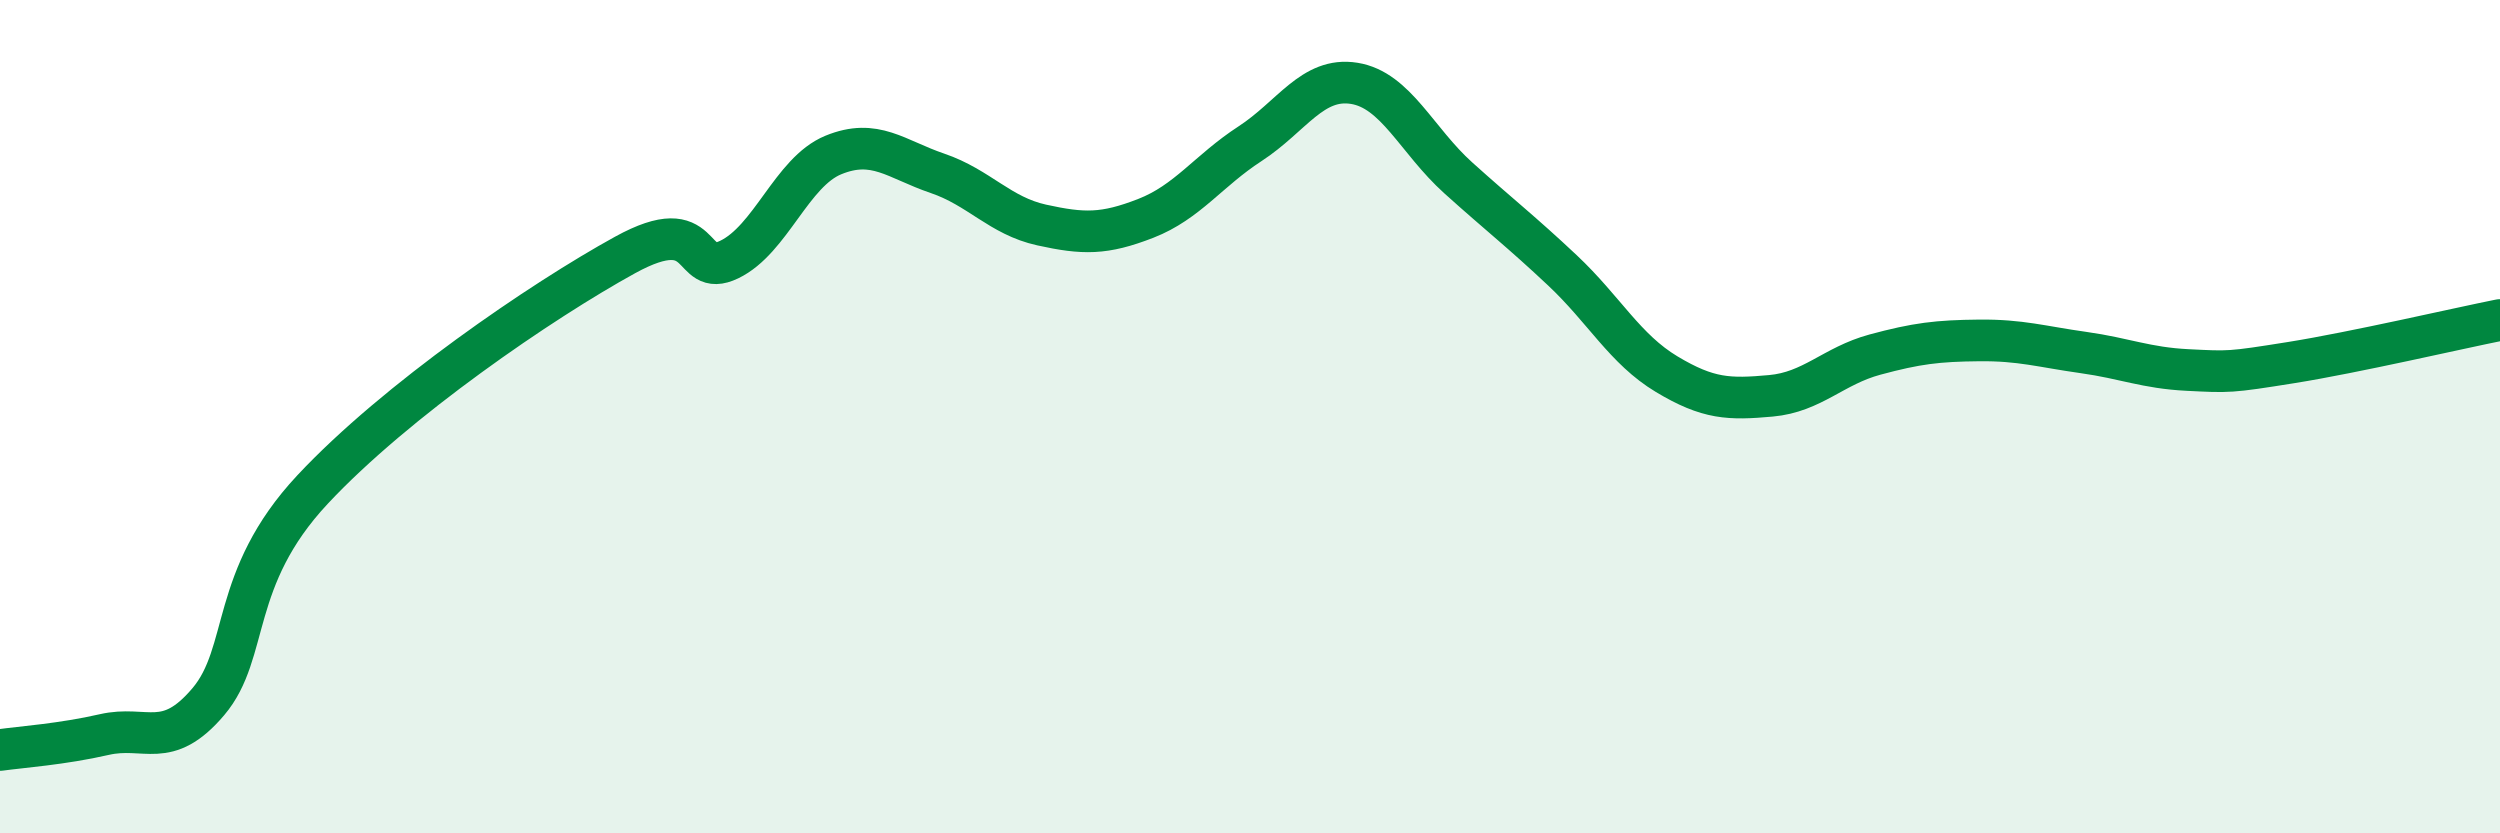
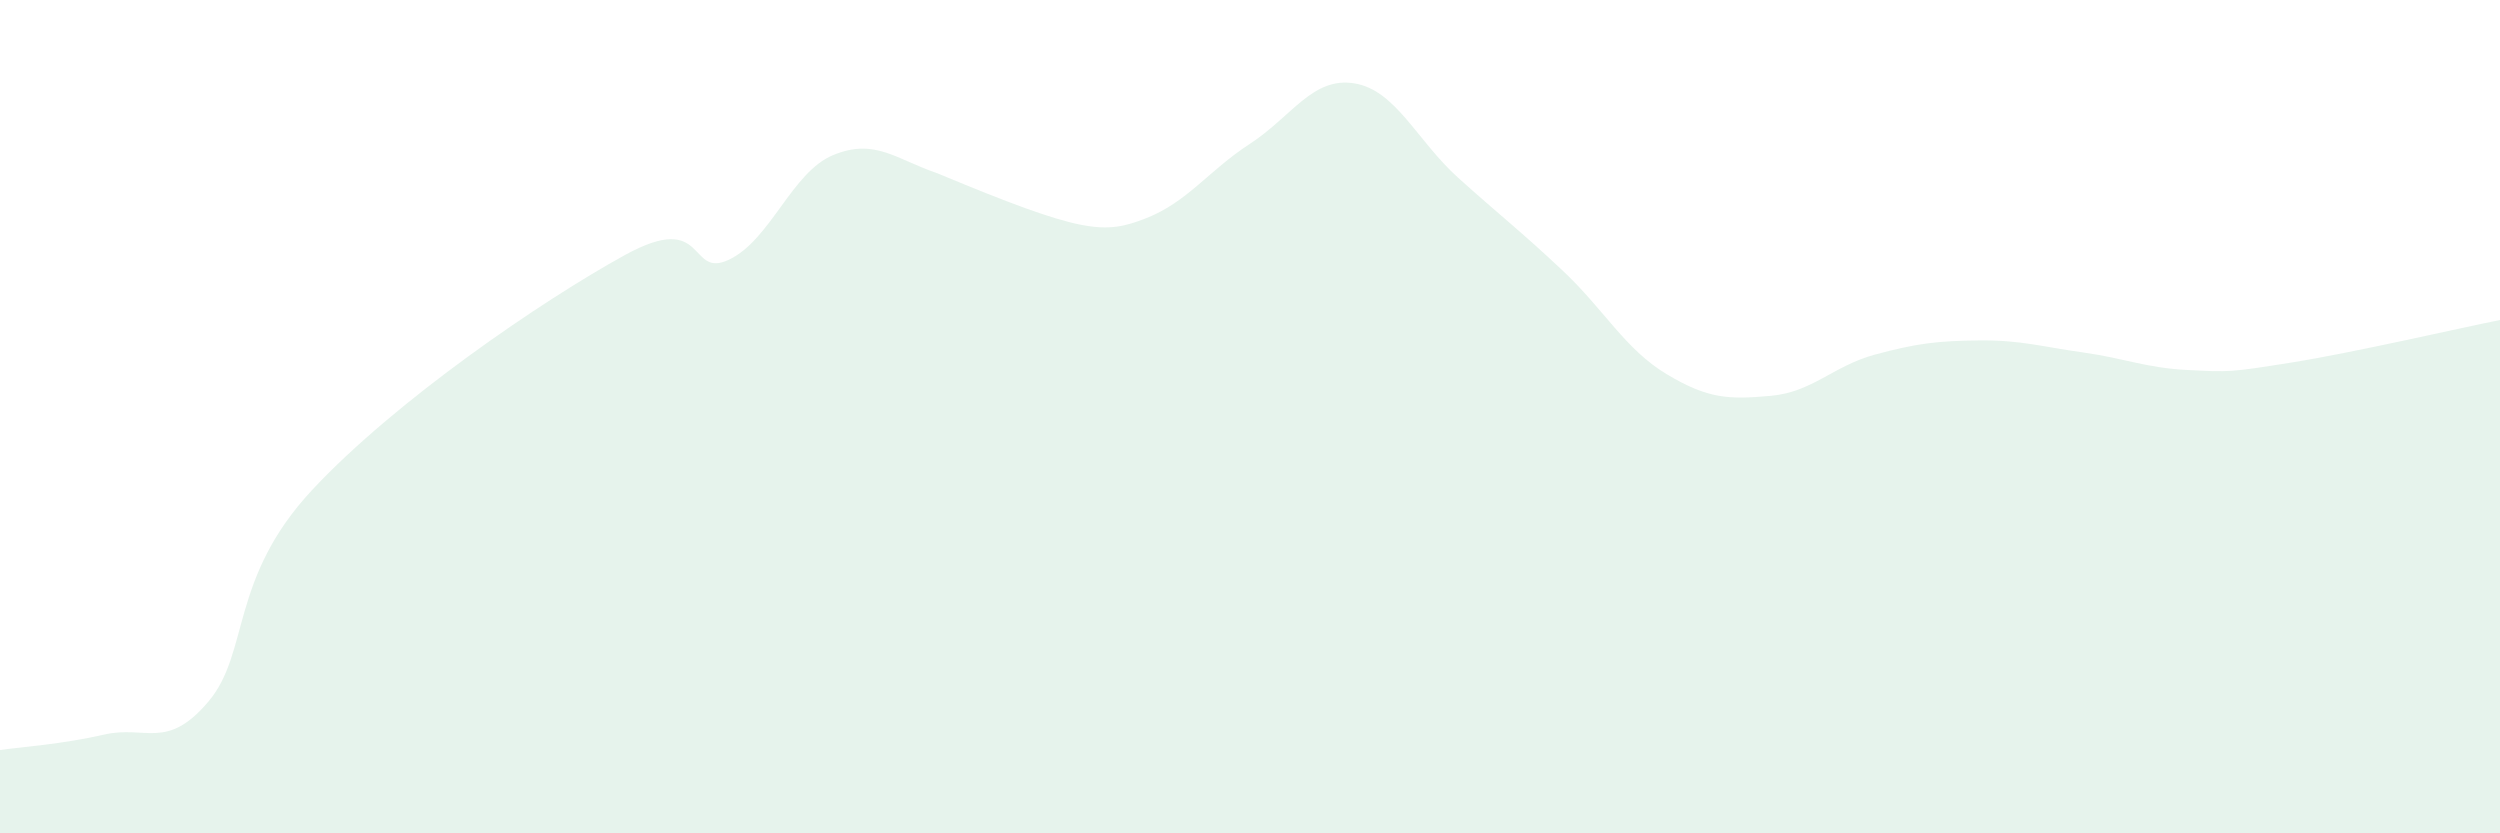
<svg xmlns="http://www.w3.org/2000/svg" width="60" height="20" viewBox="0 0 60 20">
-   <path d="M 0,18 C 0.5,17.93 1.5,17.86 2.5,17.63 C 3.5,17.4 4,18.02 5,16.84 C 6,15.66 5.5,13.89 7.5,11.75 C 9.5,9.61 13,7.22 15,6.12 C 17,5.02 16.5,6.71 17.5,6.23 C 18.5,5.75 19,4.13 20,3.72 C 21,3.31 21.5,3.82 22.5,4.16 C 23.5,4.5 24,5.18 25,5.4 C 26,5.62 26.5,5.63 27.5,5.24 C 28.5,4.85 29,4.1 30,3.45 C 31,2.8 31.5,1.84 32.5,2 C 33.5,2.16 34,3.37 35,4.27 C 36,5.17 36.5,5.55 37.5,6.49 C 38.5,7.43 39,8.38 40,8.98 C 41,9.58 41.5,9.59 42.5,9.5 C 43.5,9.41 44,8.78 45,8.51 C 46,8.24 46.5,8.18 47.5,8.17 C 48.5,8.16 49,8.32 50,8.46 C 51,8.6 51.5,8.83 52.5,8.88 C 53.5,8.93 53.5,8.94 55,8.7 C 56.5,8.46 59,7.88 60,7.68L60 20L0 20Z" fill="#008740" opacity="0.1" stroke-linecap="round" stroke-linejoin="round" />
-   <path d="M 0,18 C 0.5,17.93 1.5,17.86 2.5,17.63 C 3.5,17.4 4,18.02 5,16.84 C 6,15.66 5.5,13.89 7.5,11.75 C 9.5,9.61 13,7.22 15,6.12 C 17,5.02 16.5,6.71 17.5,6.23 C 18.5,5.75 19,4.13 20,3.72 C 21,3.31 21.5,3.82 22.5,4.16 C 23.5,4.5 24,5.18 25,5.4 C 26,5.62 26.5,5.63 27.5,5.24 C 28.5,4.85 29,4.1 30,3.45 C 31,2.8 31.5,1.84 32.5,2 C 33.5,2.16 34,3.37 35,4.27 C 36,5.17 36.5,5.55 37.5,6.49 C 38.5,7.43 39,8.38 40,8.98 C 41,9.58 41.5,9.59 42.5,9.5 C 43.5,9.41 44,8.78 45,8.51 C 46,8.24 46.5,8.18 47.5,8.17 C 48.5,8.16 49,8.32 50,8.46 C 51,8.6 51.5,8.83 52.5,8.88 C 53.5,8.93 53.5,8.94 55,8.7 C 56.5,8.46 59,7.88 60,7.68" stroke="#008740" stroke-width="1" fill="none" stroke-linecap="round" stroke-linejoin="round" />
+   <path d="M 0,18 C 0.5,17.93 1.5,17.86 2.5,17.63 C 3.5,17.4 4,18.02 5,16.84 C 6,15.66 5.5,13.89 7.5,11.75 C 9.5,9.61 13,7.22 15,6.12 C 17,5.02 16.5,6.71 17.5,6.23 C 18.5,5.75 19,4.13 20,3.72 C 21,3.31 21.5,3.82 22.5,4.16 C 26,5.62 26.5,5.63 27.5,5.24 C 28.5,4.85 29,4.1 30,3.45 C 31,2.8 31.5,1.84 32.5,2 C 33.5,2.16 34,3.37 35,4.27 C 36,5.17 36.5,5.55 37.5,6.49 C 38.5,7.43 39,8.38 40,8.98 C 41,9.58 41.5,9.59 42.5,9.5 C 43.5,9.41 44,8.78 45,8.51 C 46,8.24 46.5,8.18 47.5,8.17 C 48.5,8.16 49,8.32 50,8.46 C 51,8.6 51.5,8.83 52.5,8.88 C 53.5,8.93 53.5,8.94 55,8.7 C 56.5,8.46 59,7.88 60,7.68L60 20L0 20Z" fill="#008740" opacity="0.1" stroke-linecap="round" stroke-linejoin="round" />
</svg>